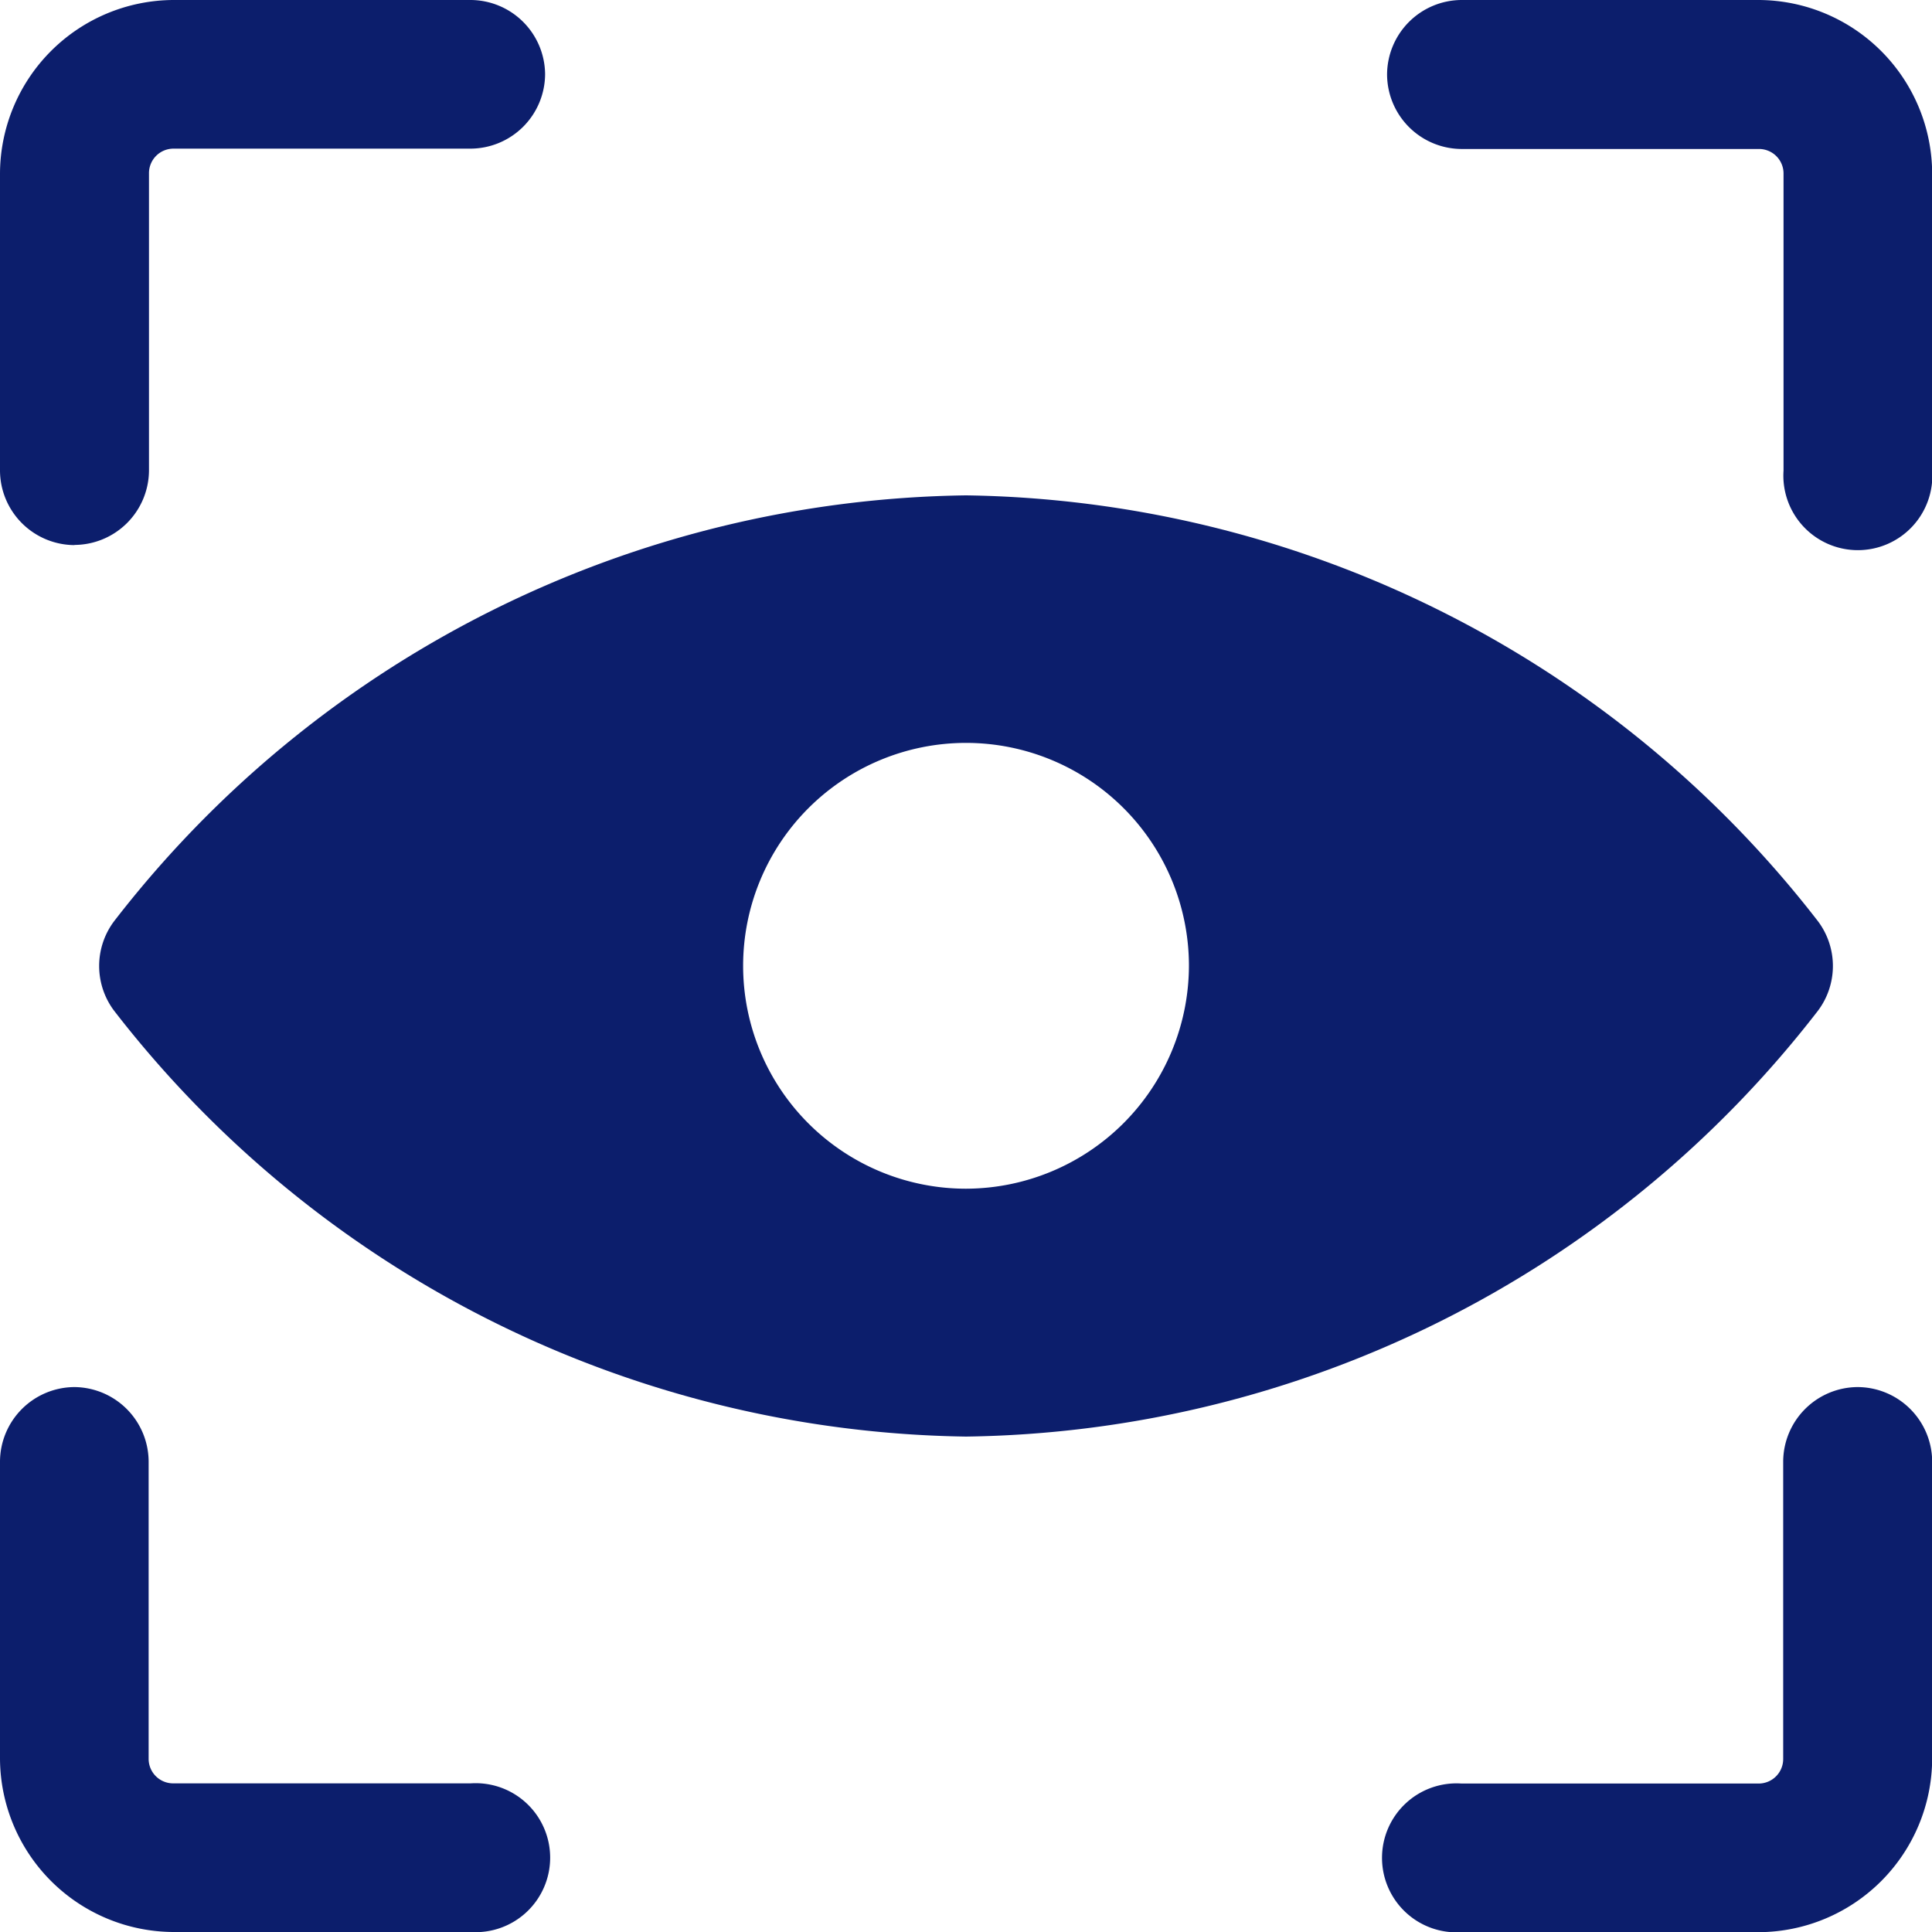
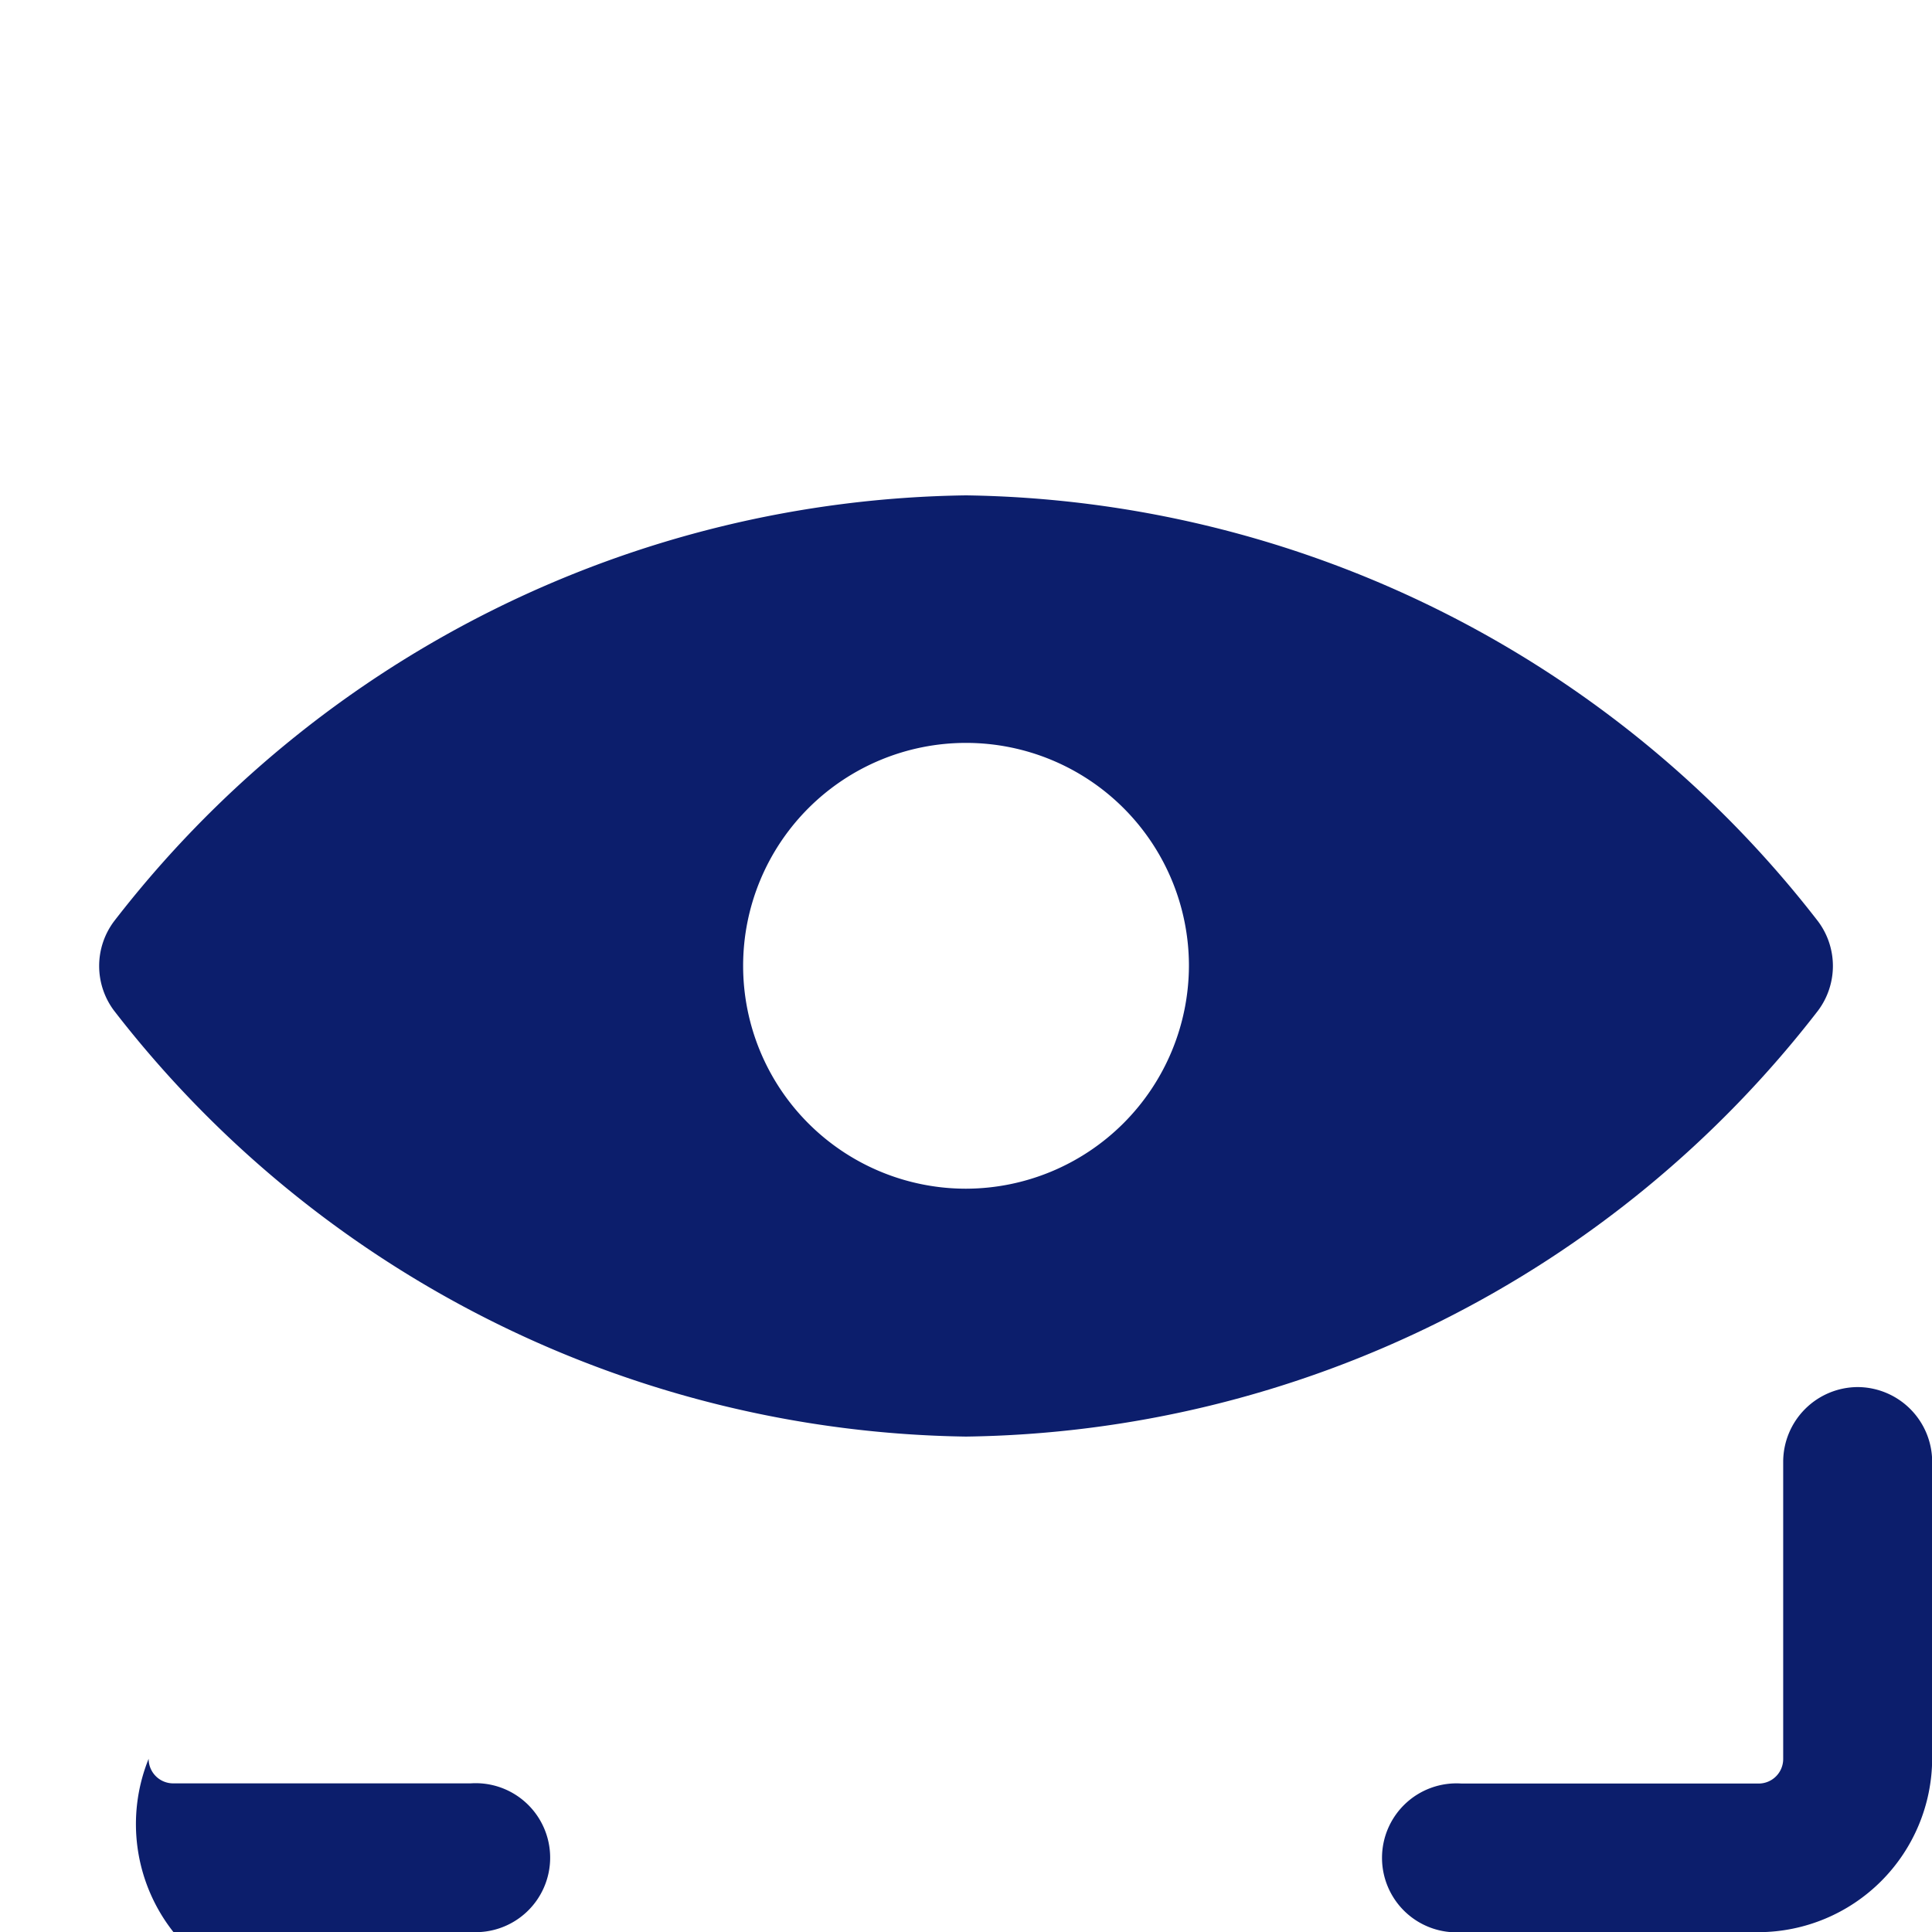
<svg xmlns="http://www.w3.org/2000/svg" id="Groupe_792" data-name="Groupe 792" width="33.717" height="33.717" viewBox="0 0 33.717 33.717">
  <defs>
    <clipPath id="clip-path">
      <rect id="Rectangle_671" data-name="Rectangle 671" width="33.717" height="33.717" fill="#0c1e6c" />
    </clipPath>
  </defs>
  <g id="Groupe_791" data-name="Groupe 791" clip-path="url(#clip-path)">
    <path id="Tracé_699" data-name="Tracé 699" d="M31,13.991a1.3,1.3,0,0,0,0-1.556A19.139,19.139,0,0,0,16.13,5a19.107,19.107,0,0,0-14.87,7.435,1.3,1.3,0,0,0,0,1.556,19.139,19.139,0,0,0,14.87,7.435A19.107,19.107,0,0,0,31,13.991M16.13,17.1a3.89,3.89,0,1,1,3.89-3.89,3.9,3.9,0,0,1-3.89,3.89" transform="translate(0.729 3.645)" fill="#0c1e6c" />
-     <path id="Tracé_700" data-name="Tracé 700" d="M1.3,9.51a1.306,1.306,0,0,0,1.3-1.3V3.026a.428.428,0,0,1,.432-.432H8.213a1.306,1.306,0,0,0,1.3-1.3A1.306,1.306,0,0,0,8.213,0H3.026A3.04,3.04,0,0,0,0,3.026V8.213a1.306,1.306,0,0,0,1.3,1.3" fill="#0c1e6c" />
-     <path id="Tracé_701" data-name="Tracé 701" d="M20.484,0H15.3A1.306,1.306,0,0,0,14,1.3a1.306,1.306,0,0,0,1.3,1.3h5.187a.428.428,0,0,1,.432.432V8.213a1.3,1.3,0,1,0,2.594,0V3.026A3.04,3.04,0,0,0,20.484,0" transform="translate(10.207)" fill="#0c1e6c" />
-     <path id="Tracé_702" data-name="Tracé 702" d="M8.213,20.916H3.026a.428.428,0,0,1-.432-.432V15.3A1.306,1.306,0,0,0,1.3,14,1.306,1.306,0,0,0,0,15.3v5.187A3.04,3.04,0,0,0,3.026,23.51H8.213a1.3,1.3,0,1,0,0-2.594" transform="translate(0 10.207)" fill="#0c1e6c" />
+     <path id="Tracé_702" data-name="Tracé 702" d="M8.213,20.916H3.026a.428.428,0,0,1-.432-.432V15.3v5.187A3.04,3.04,0,0,0,3.026,23.51H8.213a1.3,1.3,0,1,0,0-2.594" transform="translate(0 10.207)" fill="#0c1e6c" />
    <path id="Tracé_703" data-name="Tracé 703" d="M22.213,14a1.306,1.306,0,0,0-1.3,1.3v5.187a.428.428,0,0,1-.432.432H15.3a1.3,1.3,0,1,0,0,2.594h5.187a3.04,3.04,0,0,0,3.026-3.026V15.3a1.306,1.306,0,0,0-1.3-1.3" transform="translate(10.207 10.207)" fill="#0c1e6c" />
  </g>
</svg>